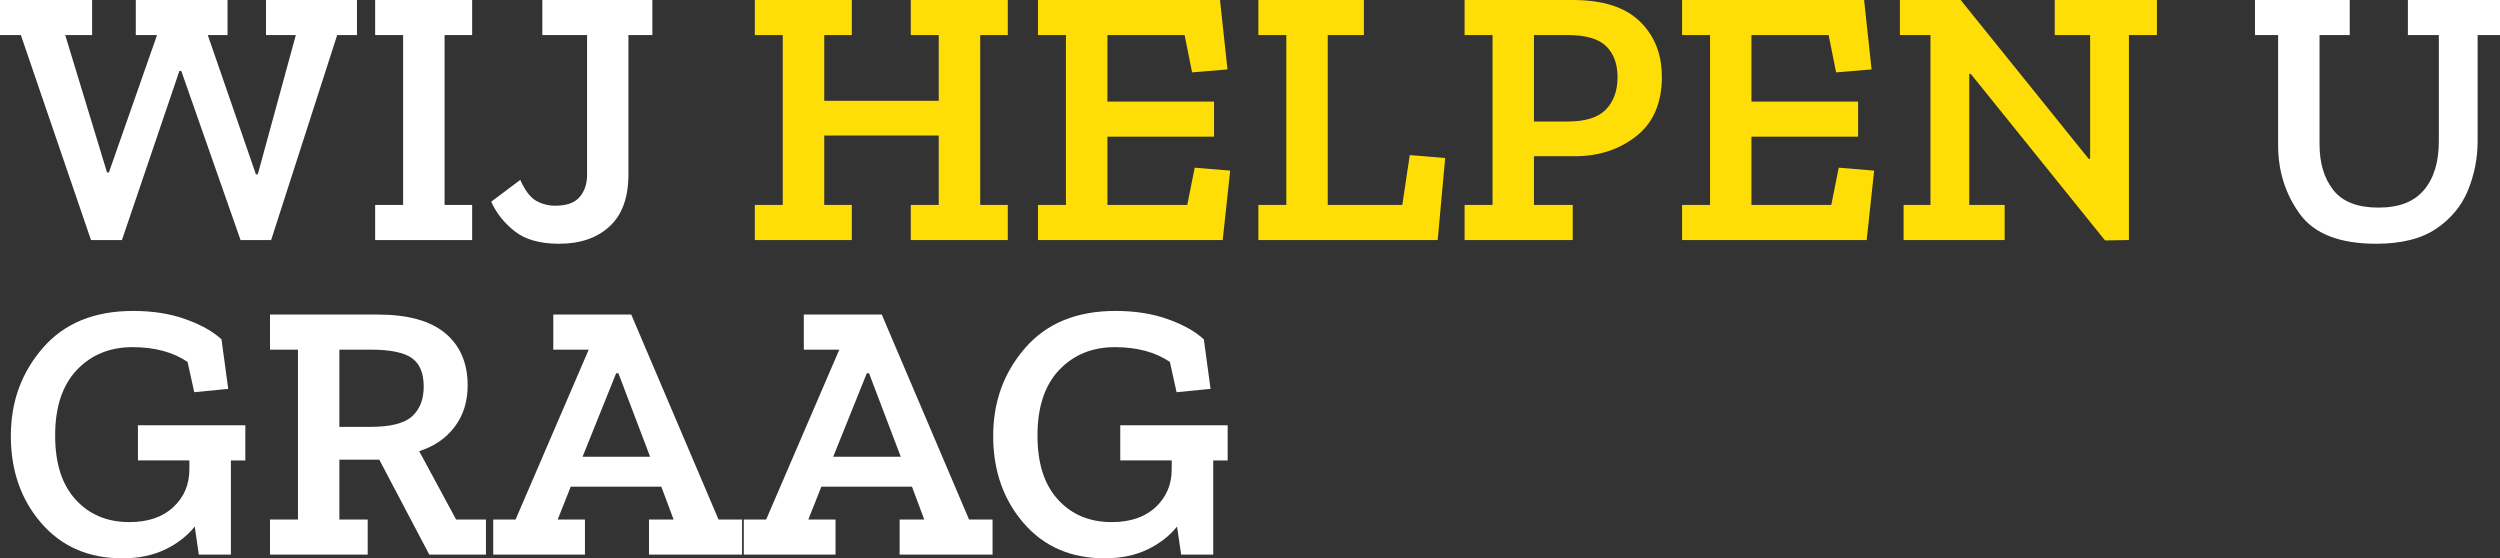
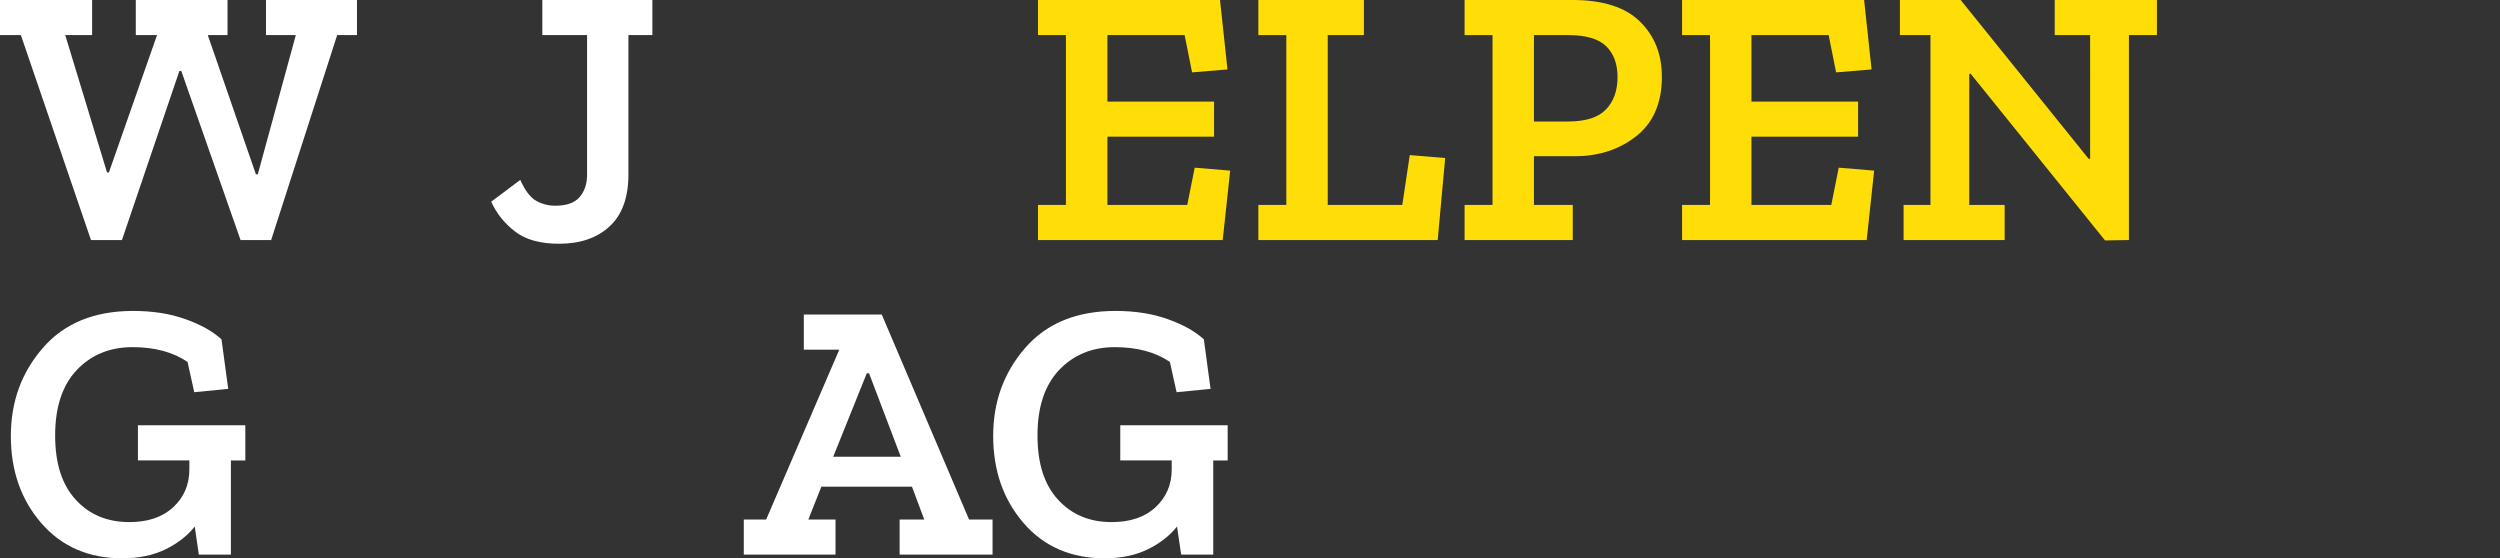
<svg xmlns="http://www.w3.org/2000/svg" id="Laag_2" data-name="Laag 2" viewBox="0 0 398.97 89.1" width="398.97" height="89.1" x="0" y="0">
  <rect x="0" y="0" width="398.97" height="89.1" fill="#333333" stroke="none" />
  <defs>
    <style>
      .cls-1 {
        fill: #fff;
      }

      .cls-2 {
        fill: #ffde07;
      }
    </style>
  </defs>
  <g id="Laag_1-2" data-name="Laag 1">
    <g>
      <path class="cls-1" d="m56.96,5.6h-3.15l-10.54,32.71h-4.88l-9.46-26.99h-.3l-9.17,26.99h-4.94L3.33,5.6H0V0h14.7v5.6h-4.29l6.67,21.92h.3l7.68-21.92h-3.39V0h14.64v5.6h-3.15l7.68,22.22h.3l6.07-22.22h-4.76V0h14.52v5.6Z" />
-       <path class="cls-1" d="m75.35,38.31h-15.48v-5.6h4.46V5.6h-4.46V0h15.48v5.6h-4.4v27.11h4.4v5.6Z" />
      <path class="cls-1" d="m104.1,5.6h-3.81v22.22c0,3.69-1,6.46-3.01,8.31-2,1.85-4.69,2.77-8.06,2.77-3.02,0-5.37-.66-7.05-1.97-1.69-1.32-2.95-2.9-3.78-4.74l4.64-3.48c.75,1.69,1.6,2.8,2.53,3.33s1.95.79,3.07.79c1.79,0,3.08-.46,3.87-1.38.79-.92,1.19-2.11,1.19-3.56V5.6h-7.14V0h17.56v5.6Z" />
-       <path class="cls-2" d="m160.83,38.31h-15.48v-5.6h4.46v-11.08h-18.27v11.08h4.4v5.6h-15.48v-5.6h4.46V5.6h-4.46V0h15.48v5.6h-4.4v10.49h18.27V5.6h-4.46V0h15.48v5.6h-4.4v27.11h4.4v5.6Z" />
      <path class="cls-2" d="m195.11,38.31h-29.46v-5.6h4.46V5.6h-4.46V0h29.05l1.19,11.08-5.65.47-1.19-5.95h-12.32v10.61h17.02v5.6h-17.02v10.9h12.74l1.19-5.95,5.66.47-1.19,11.08Z" />
      <path class="cls-2" d="m229.45,38.31h-28.63v-5.6h4.46V5.6h-4.46V0h16.84v5.6h-5.77v27.11h11.9l1.19-7.96,5.65.47-1.19,13.08Z" />
      <path class="cls-2" d="m265.22,12.2c0,4.2-1.36,7.38-4.08,9.52-2.72,2.14-5.98,3.21-9.79,3.21h-6.55v7.78h6.19v5.6h-17.26v-5.6h4.46V5.6h-4.46V0h17.26c4.8,0,8.37,1.14,10.71,3.42,2.34,2.28,3.51,5.21,3.51,8.78Zm-7.08.12c0-2.12-.61-3.77-1.82-4.95-1.21-1.18-3.24-1.77-6.1-1.77h-5.42v13.79h5.42c2.82,0,4.84-.64,6.07-1.92,1.23-1.28,1.85-3,1.85-5.16Z" />
      <path class="cls-2" d="m297.9,38.31h-29.46v-5.6h4.46V5.6h-4.46V0h29.05l1.19,11.08-5.66.47-1.19-5.95h-12.32v10.61h17.02v5.6h-17.02v10.9h12.74l1.19-5.95,5.65.47-1.19,11.08Z" />
      <path class="cls-2" d="m344.21,5.6h-4.46v32.71l-3.81.06-21.43-26.58h-.24v20.92h5.65v5.6h-16.13v-5.6h4.29V5.6h-4.88V0h9.7l20.42,25.34h.24V5.6h-5.65V0h16.31v5.6Z" />
-       <path class="cls-1" d="m398.97,5.6h-3.57v16.91c0,2.71-.51,5.31-1.52,7.81-1.01,2.5-2.7,4.55-5.06,6.16-2.36,1.61-5.57,2.42-9.61,2.42-5.83,0-9.9-1.59-12.2-4.77-2.3-3.18-3.45-6.84-3.45-10.96V5.6h-3.69V0h15.12v5.6h-4.82v17.39c0,3.03.73,5.47,2.2,7.34,1.47,1.87,3.87,2.8,7.2,2.8s5.67-.93,7.26-2.8c1.59-1.87,2.38-4.47,2.38-7.81V5.6h-4.94V0h14.7v5.6Z" />
      <path class="cls-1" d="m39.17,73.48h-2.32v15.03h-5.12l-.65-4.48c-1.19,1.49-2.76,2.71-4.7,3.65-1.95.94-4.23,1.42-6.85,1.42-5.4,0-9.71-1.88-12.95-5.63-3.24-3.75-4.85-8.38-4.85-13.88s1.71-10.16,5.12-14.08c3.41-3.93,8.21-5.89,14.4-5.89,3.13,0,5.93.44,8.39,1.33,2.46.88,4.36,1.96,5.71,3.21l1.07,7.9-5.42.53-1.07-4.83c-2.3-1.57-5.24-2.36-8.81-2.36s-6.57,1.22-8.87,3.65c-2.3,2.44-3.45,5.91-3.45,10.43s1.09,7.86,3.27,10.25c2.18,2.4,5.04,3.59,8.57,3.59,2.98,0,5.32-.8,7.02-2.39,1.71-1.59,2.56-3.6,2.56-6.04v-1.42h-8.21v-5.6h17.14v5.6Z" />
-       <path class="cls-1" d="m77.56,88.51h-9.05l-7.98-15.15h-6.37v9.55h4.52v5.6h-15.59v-5.6h4.46v-27.11h-4.46v-5.6h17.2c4.8,0,8.39.99,10.77,2.98s3.57,4.76,3.57,8.34c0,2.55-.68,4.74-2.05,6.57-1.37,1.83-3.26,3.13-5.68,3.92l5.89,10.9h4.76v5.6Zm-9.94-26.81c0-2.16-.64-3.68-1.91-4.57-1.27-.88-3.43-1.33-6.49-1.33h-5.06v12.32h5c3.17,0,5.38-.56,6.61-1.68,1.23-1.12,1.85-2.7,1.85-4.74Z" />
-       <path class="cls-1" d="m118.39,88.51h-14.82v-5.6h3.93l-1.96-5.24h-14.46l-2.08,5.24h4.35v5.6h-14.64v-5.6h3.57l11.67-27.11h-5.65v-5.6h12.44l13.93,32.71h3.75v5.6Zm-14.64-15.62l-5.06-13.32h-.36l-5.36,13.32h10.77Z" />
      <path class="cls-1" d="m158.39,88.51h-14.82v-5.6h3.93l-1.96-5.24h-14.46l-2.08,5.24h4.34v5.6h-14.64v-5.6h3.57l11.67-27.11h-5.66v-5.6h12.44l13.93,32.71h3.75v5.6Zm-14.64-15.62l-5.06-13.32h-.36l-5.36,13.32h10.77Z" />
      <path class="cls-1" d="m195.94,73.48h-2.32v15.03h-5.12l-.66-4.48c-1.19,1.49-2.76,2.71-4.7,3.65-1.94.94-4.23,1.42-6.84,1.42-5.4,0-9.71-1.88-12.95-5.63-3.23-3.75-4.85-8.38-4.85-13.88s1.71-10.16,5.12-14.08,8.21-5.89,14.4-5.89c3.13,0,5.93.44,8.39,1.33,2.46.88,4.37,1.96,5.71,3.21l1.07,7.9-5.42.53-1.07-4.83c-2.3-1.57-5.24-2.36-8.81-2.36s-6.57,1.22-8.87,3.65c-2.3,2.44-3.45,5.91-3.45,10.43s1.09,7.86,3.27,10.25c2.18,2.4,5.04,3.59,8.57,3.59,2.98,0,5.32-.8,7.02-2.39s2.56-3.6,2.56-6.04v-1.42h-8.21v-5.6h17.14v5.6Z" />
    </g>
  </g>
</svg>